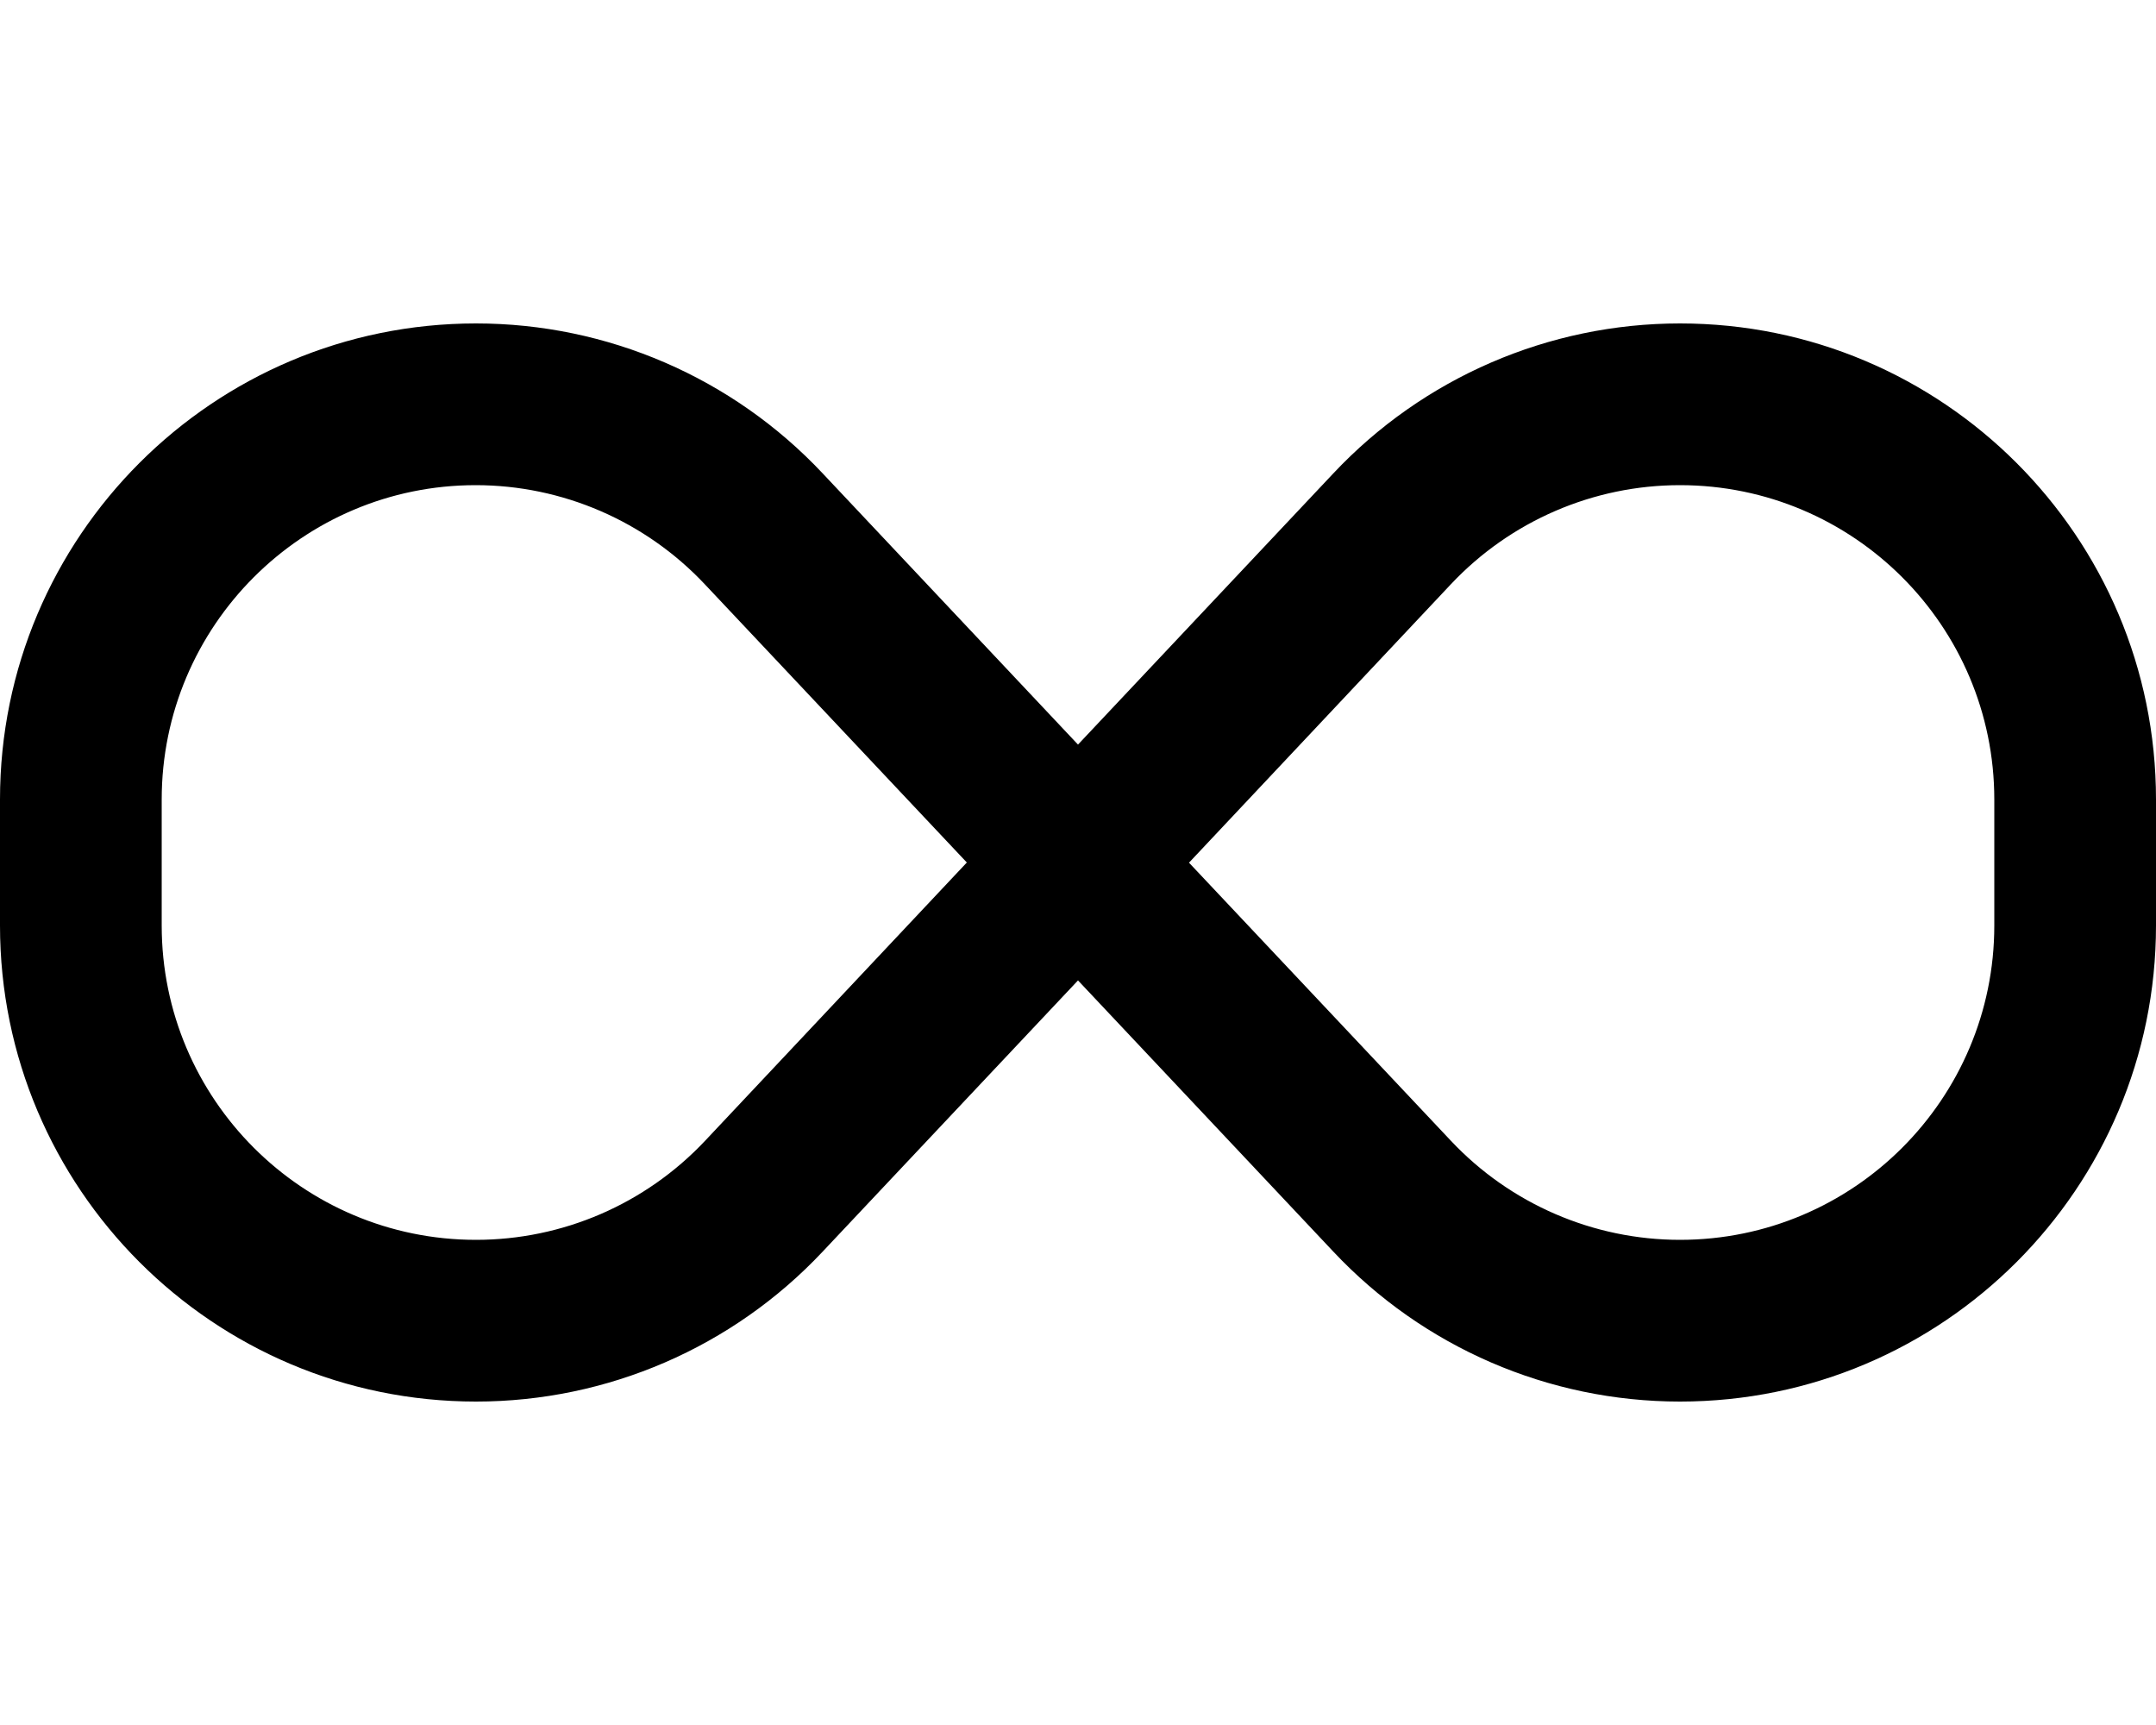
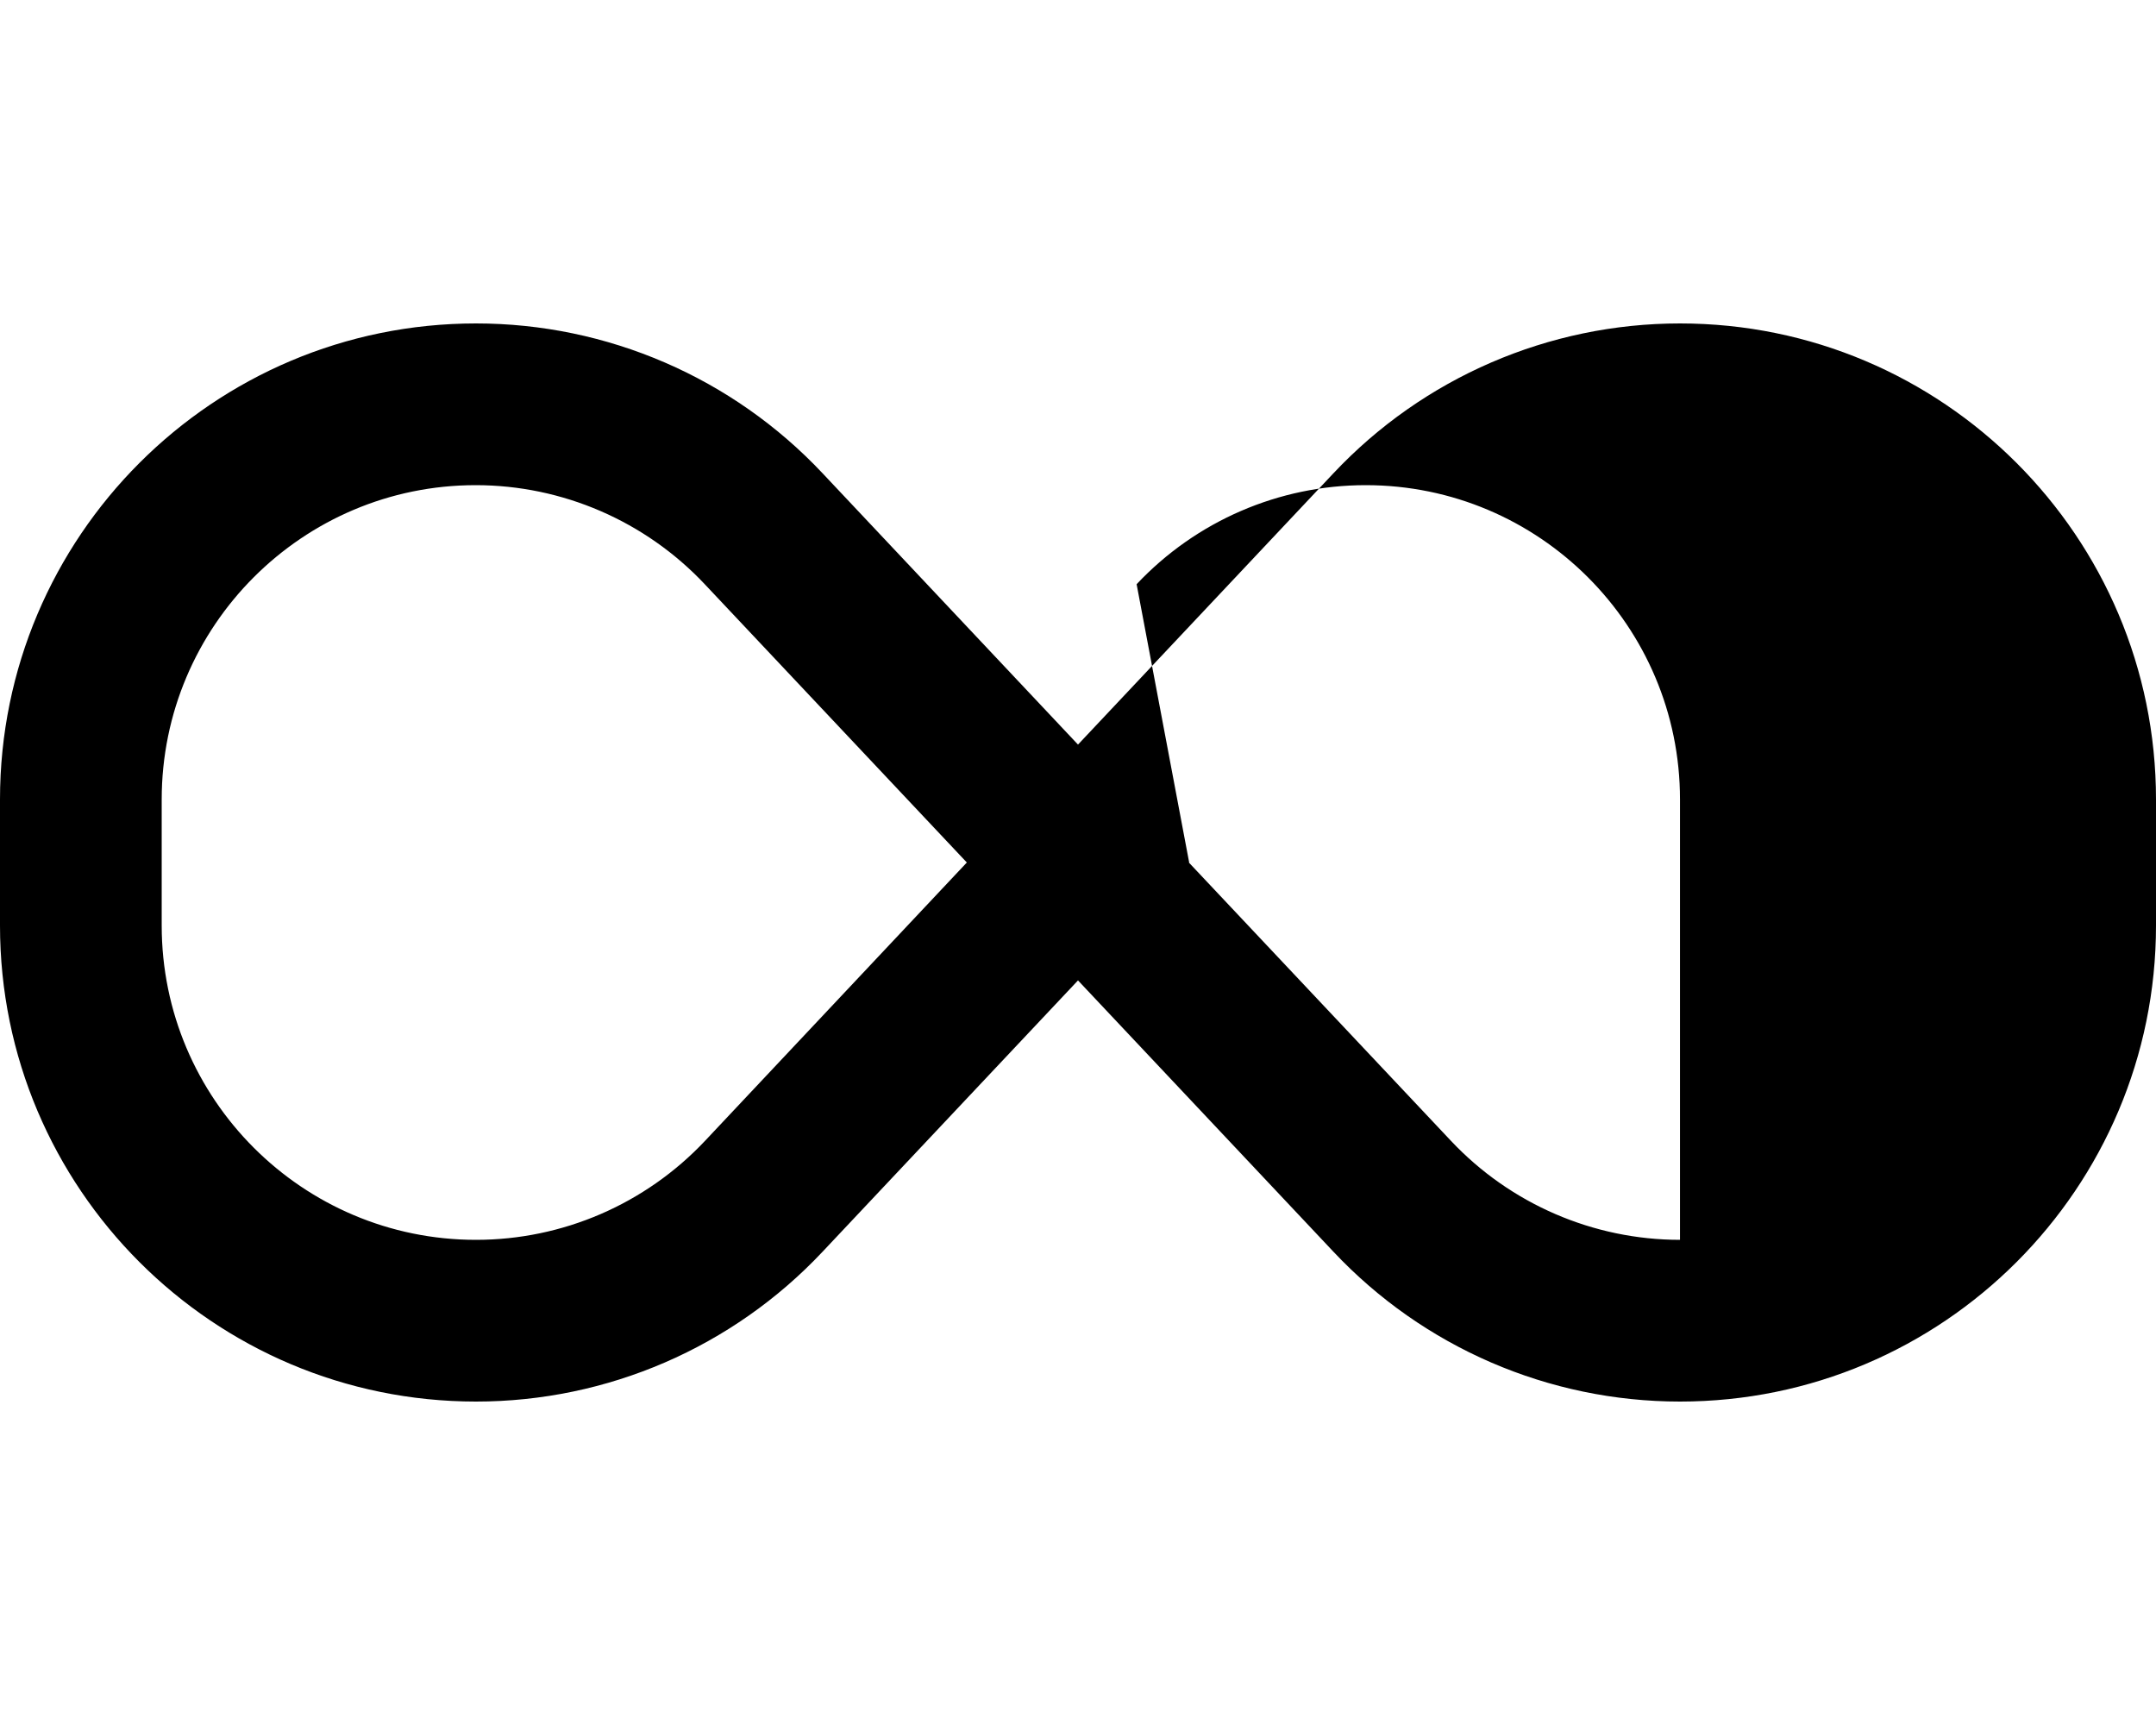
<svg xmlns="http://www.w3.org/2000/svg" viewBox="0 0 640 512">
-   <path d="M0 237.3C0 159.3 63.3 96 141.3 96c39 0 76.2 16.1 102.9 44.5L320 221l75.8-80.5C422.5 112.1 459.7 96 498.7 96c78 0 141.3 63.3 141.3 141.3v37.4c0 78-63.3 141.3-141.3 141.3c-39 0-76.2-16.1-102.9-44.5L320 291l-75.8 80.5C217.5 399.9 180.3 416 141.3 416C63.3 416 0 352.7 0 274.7V237.3zM287 256l-77.8-82.6c-17.6-18.7-42.2-29.4-68-29.4C89.8 144 48 185.8 48 237.3v37.4c0 51.5 41.8 93.3 93.3 93.3c25.7 0 50.3-10.6 68-29.4L287 256zm65.9 0l77.8 82.6c17.6 18.7 42.2 29.4 68 29.4c51.5 0 93.3-41.8 93.3-93.3V237.3c0-51.5-41.8-93.3-93.3-93.3c-25.7 0-50.3 10.6-68 29.4L353 256z" />
+   <path d="M0 237.3C0 159.3 63.3 96 141.3 96c39 0 76.2 16.1 102.9 44.5L320 221l75.8-80.5C422.5 112.1 459.7 96 498.7 96c78 0 141.3 63.3 141.3 141.3v37.4c0 78-63.3 141.3-141.3 141.3c-39 0-76.2-16.1-102.9-44.5L320 291l-75.8 80.5C217.5 399.9 180.3 416 141.3 416C63.3 416 0 352.7 0 274.7V237.3zM287 256l-77.8-82.6c-17.6-18.7-42.2-29.4-68-29.4C89.8 144 48 185.8 48 237.3v37.4c0 51.5 41.8 93.3 93.3 93.3c25.7 0 50.3-10.6 68-29.4L287 256zm65.9 0l77.8 82.6c17.6 18.7 42.2 29.4 68 29.4V237.3c0-51.5-41.8-93.3-93.3-93.3c-25.7 0-50.3 10.6-68 29.4L353 256z" />
</svg>